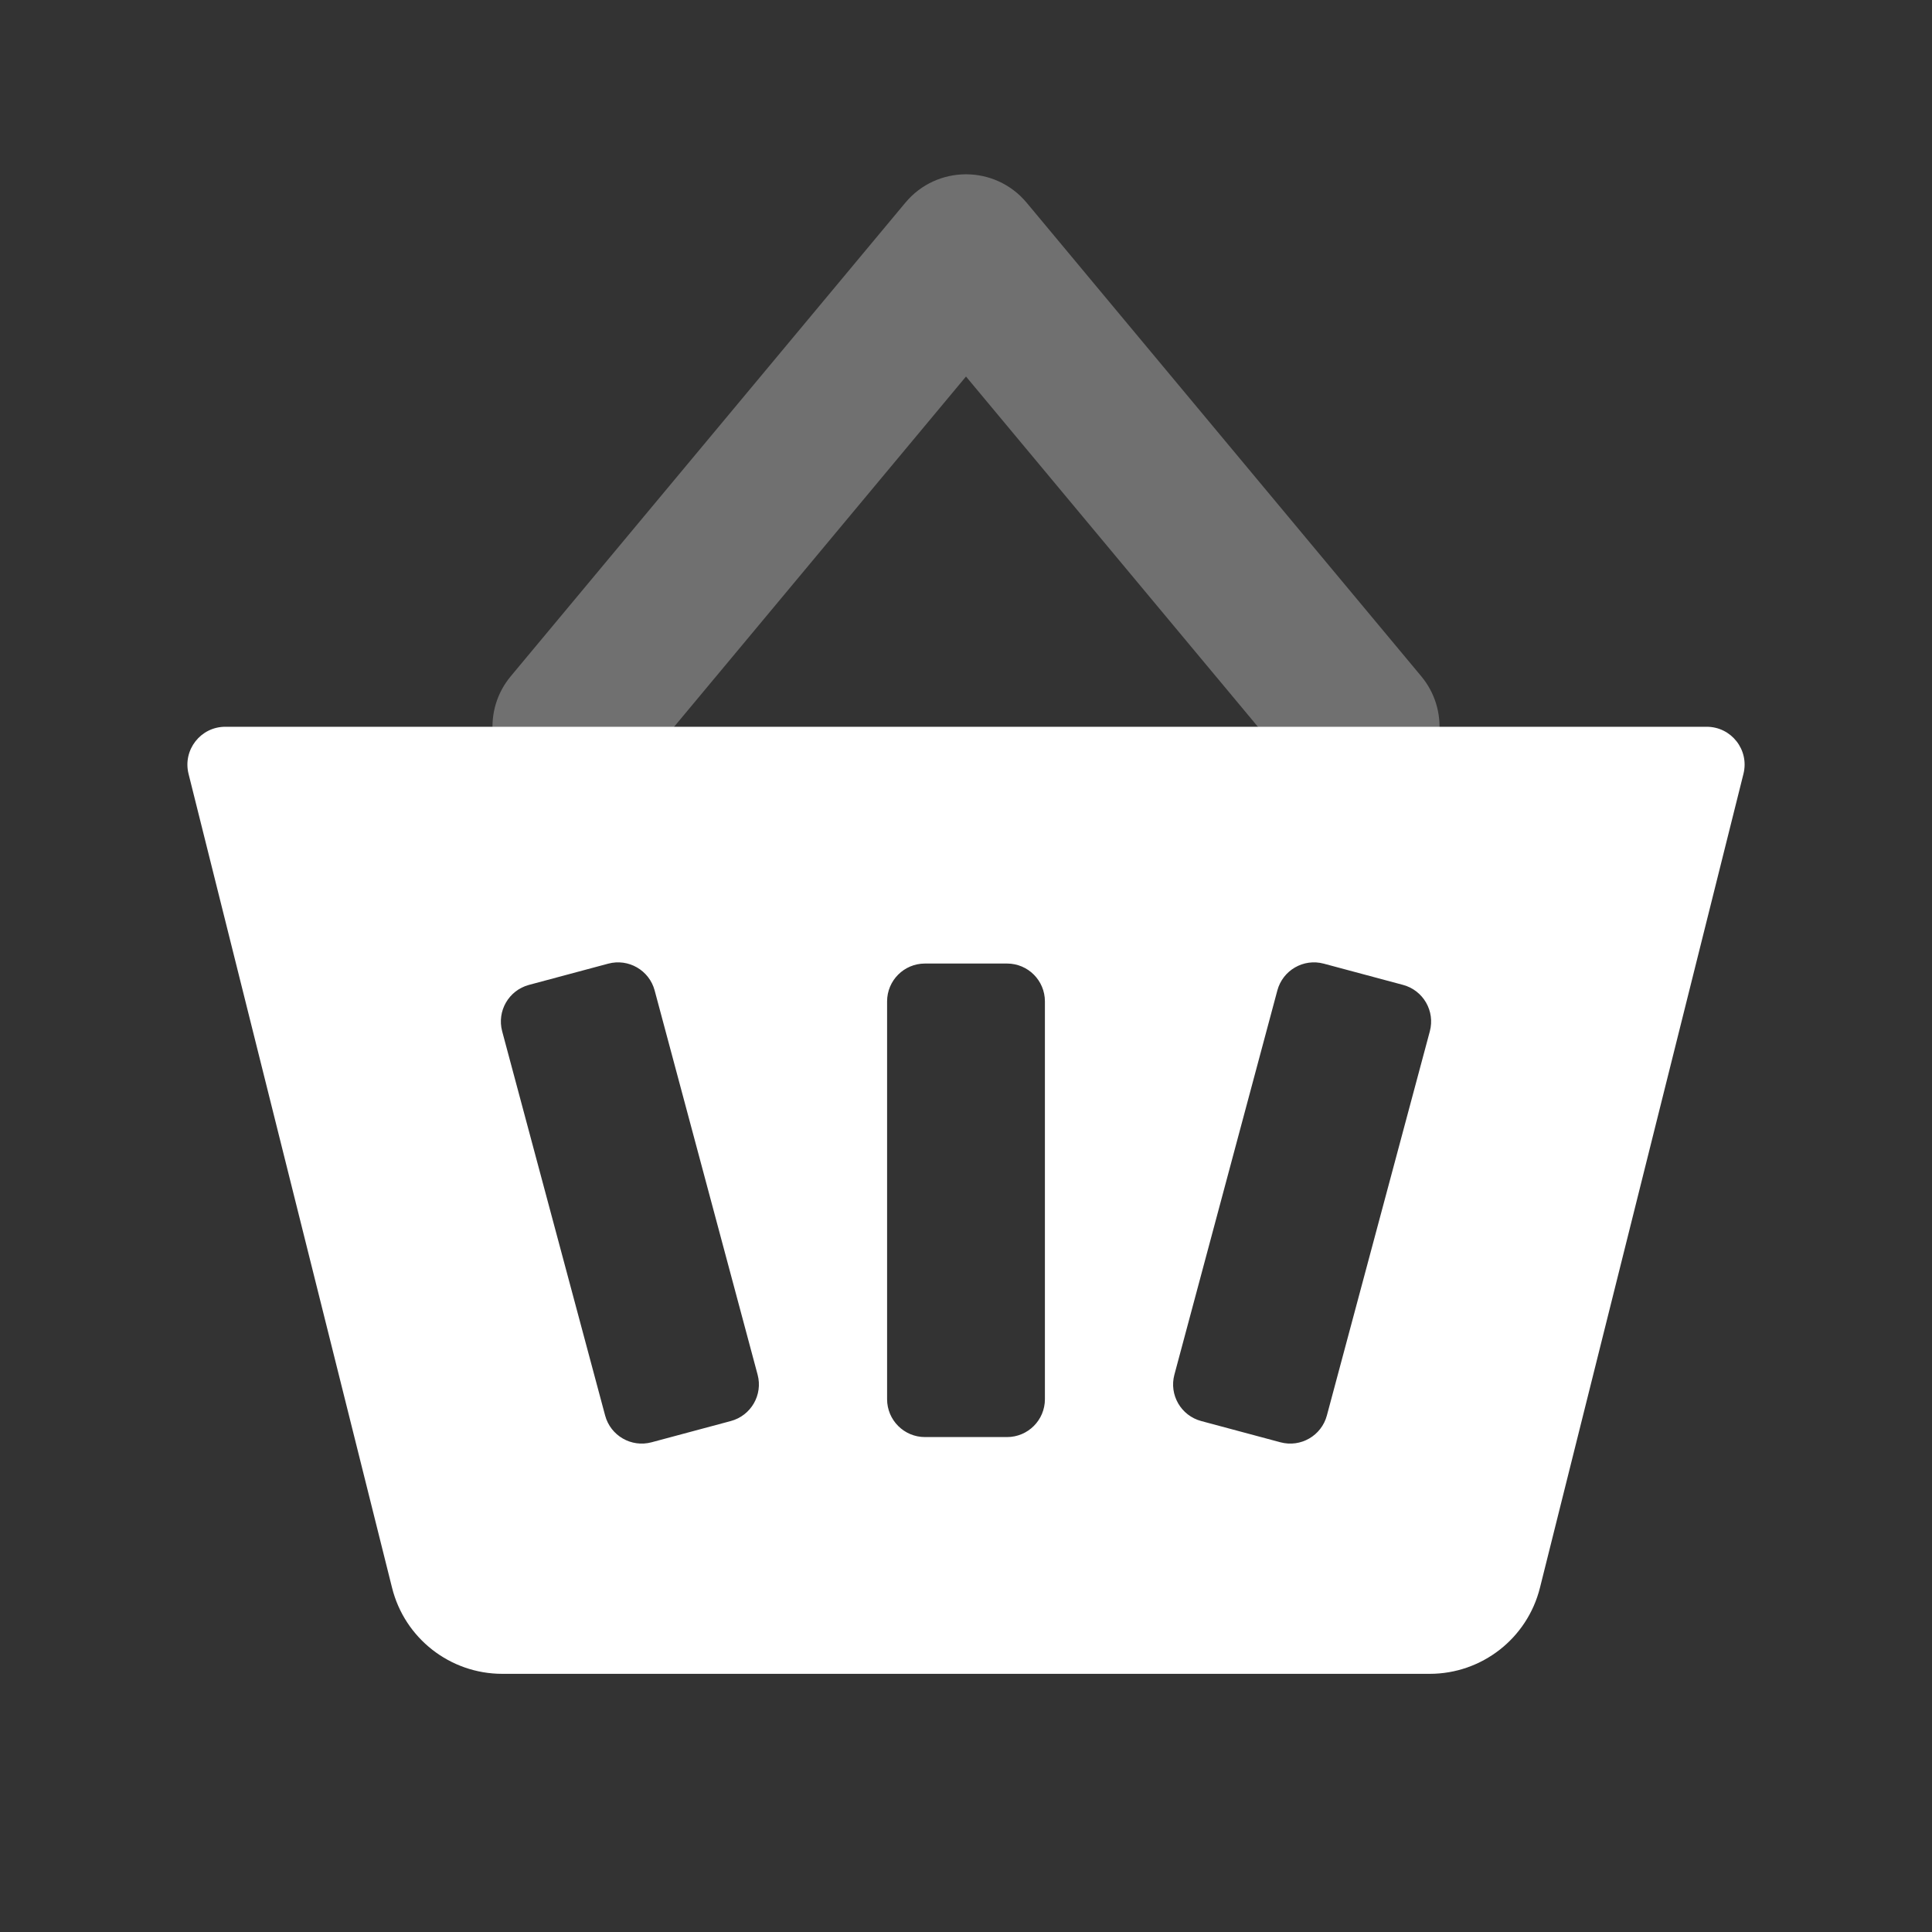
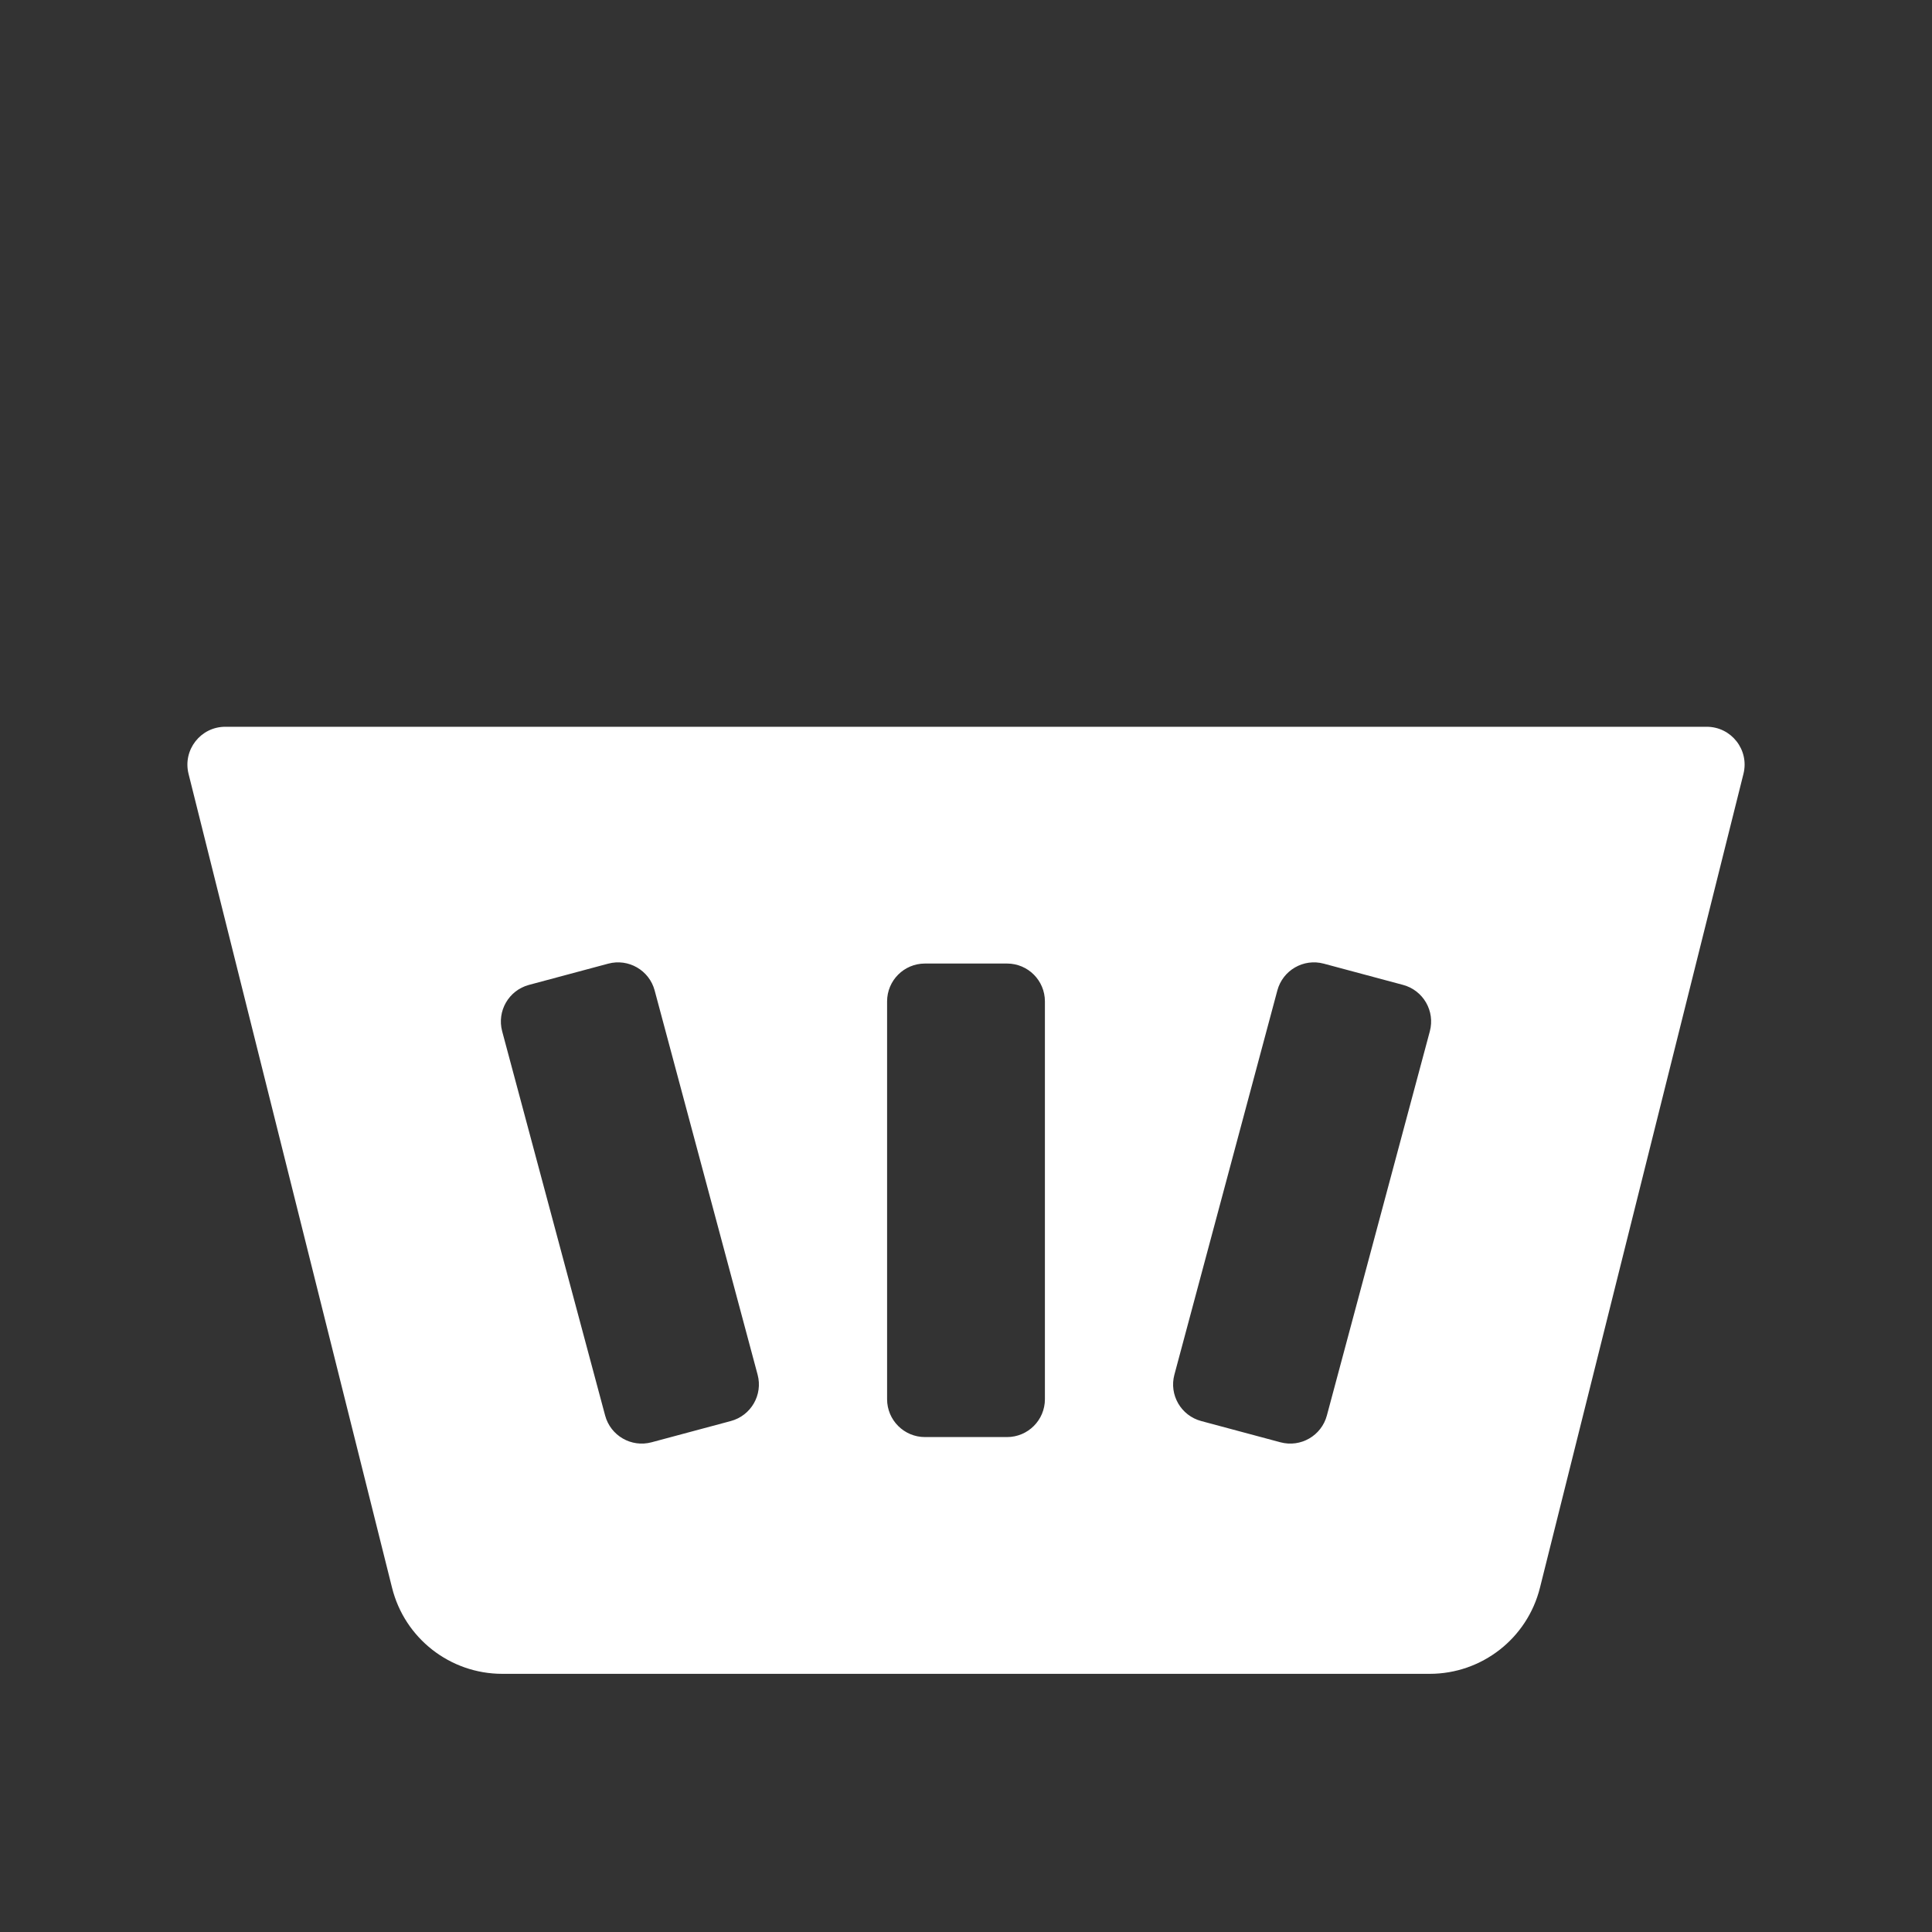
<svg xmlns="http://www.w3.org/2000/svg" width="51" height="51" viewBox="0 0 51 51" fill="none">
  <rect x="0" y="0" width="51" height="51" fill="#333333" stroke="none" />
-   <path opacity="0.3" d="M25.5 9.939L16.684 20.518C15.947 21.402 14.633 21.522 13.75 20.785C12.866 20.048 12.746 18.735 13.483 17.851L23.899 5.351C24.732 4.351 26.267 4.351 27.101 5.351L37.517 17.851C38.254 18.735 38.134 20.048 37.25 20.785C36.367 21.522 35.053 21.402 34.316 20.518L25.5 9.939Z" fill="white" />
  <path fill-rule="evenodd" clip-rule="evenodd" d="M5.947 19.185C5.297 19.185 4.82 19.796 4.977 20.427L10.349 41.912C10.682 43.248 11.882 44.185 13.259 44.185H37.741C39.118 44.185 40.318 43.248 40.651 41.912L46.023 20.427C46.181 19.796 45.703 19.185 45.053 19.185H5.947ZM24.417 25.435C23.864 25.435 23.417 25.882 23.417 26.435V36.935C23.417 37.487 23.864 37.935 24.417 37.935H26.583C27.136 37.935 27.583 37.487 27.583 36.935V26.435C27.583 25.882 27.136 25.435 26.583 25.435H24.417ZM13.256 27.224C13.113 26.69 13.43 26.142 13.963 25.999L16.056 25.438C16.59 25.295 17.138 25.612 17.281 26.145L19.999 36.288C20.142 36.821 19.825 37.369 19.291 37.512L17.199 38.073C16.665 38.216 16.117 37.899 15.974 37.366L13.256 27.224ZM34.944 25.438C34.41 25.295 33.862 25.612 33.719 26.145L31.001 36.288C30.858 36.821 31.175 37.369 31.709 37.512L33.801 38.073C34.335 38.216 34.883 37.899 35.026 37.366L37.744 27.224C37.887 26.69 37.57 26.142 37.037 25.999L34.944 25.438Z" fill="white" />
</svg>